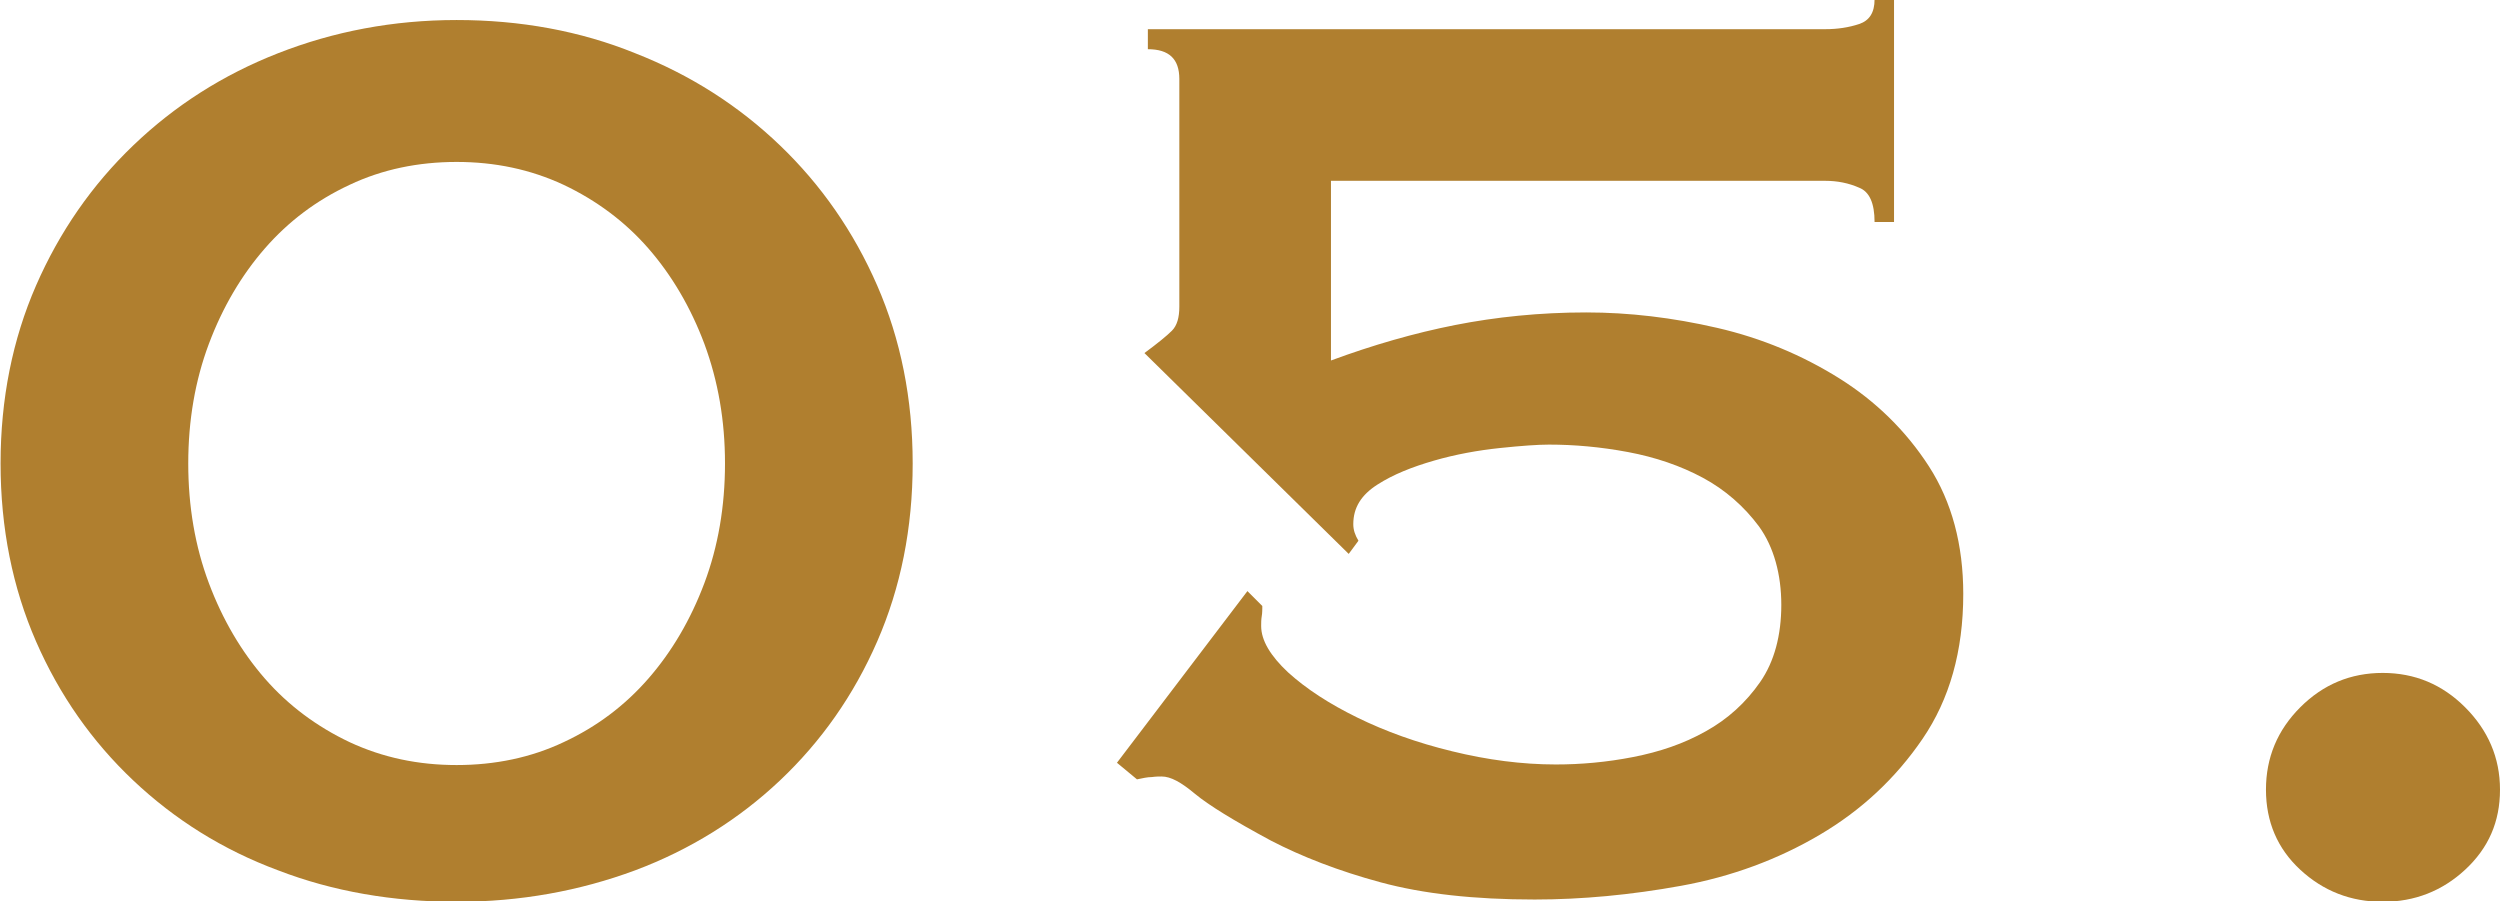
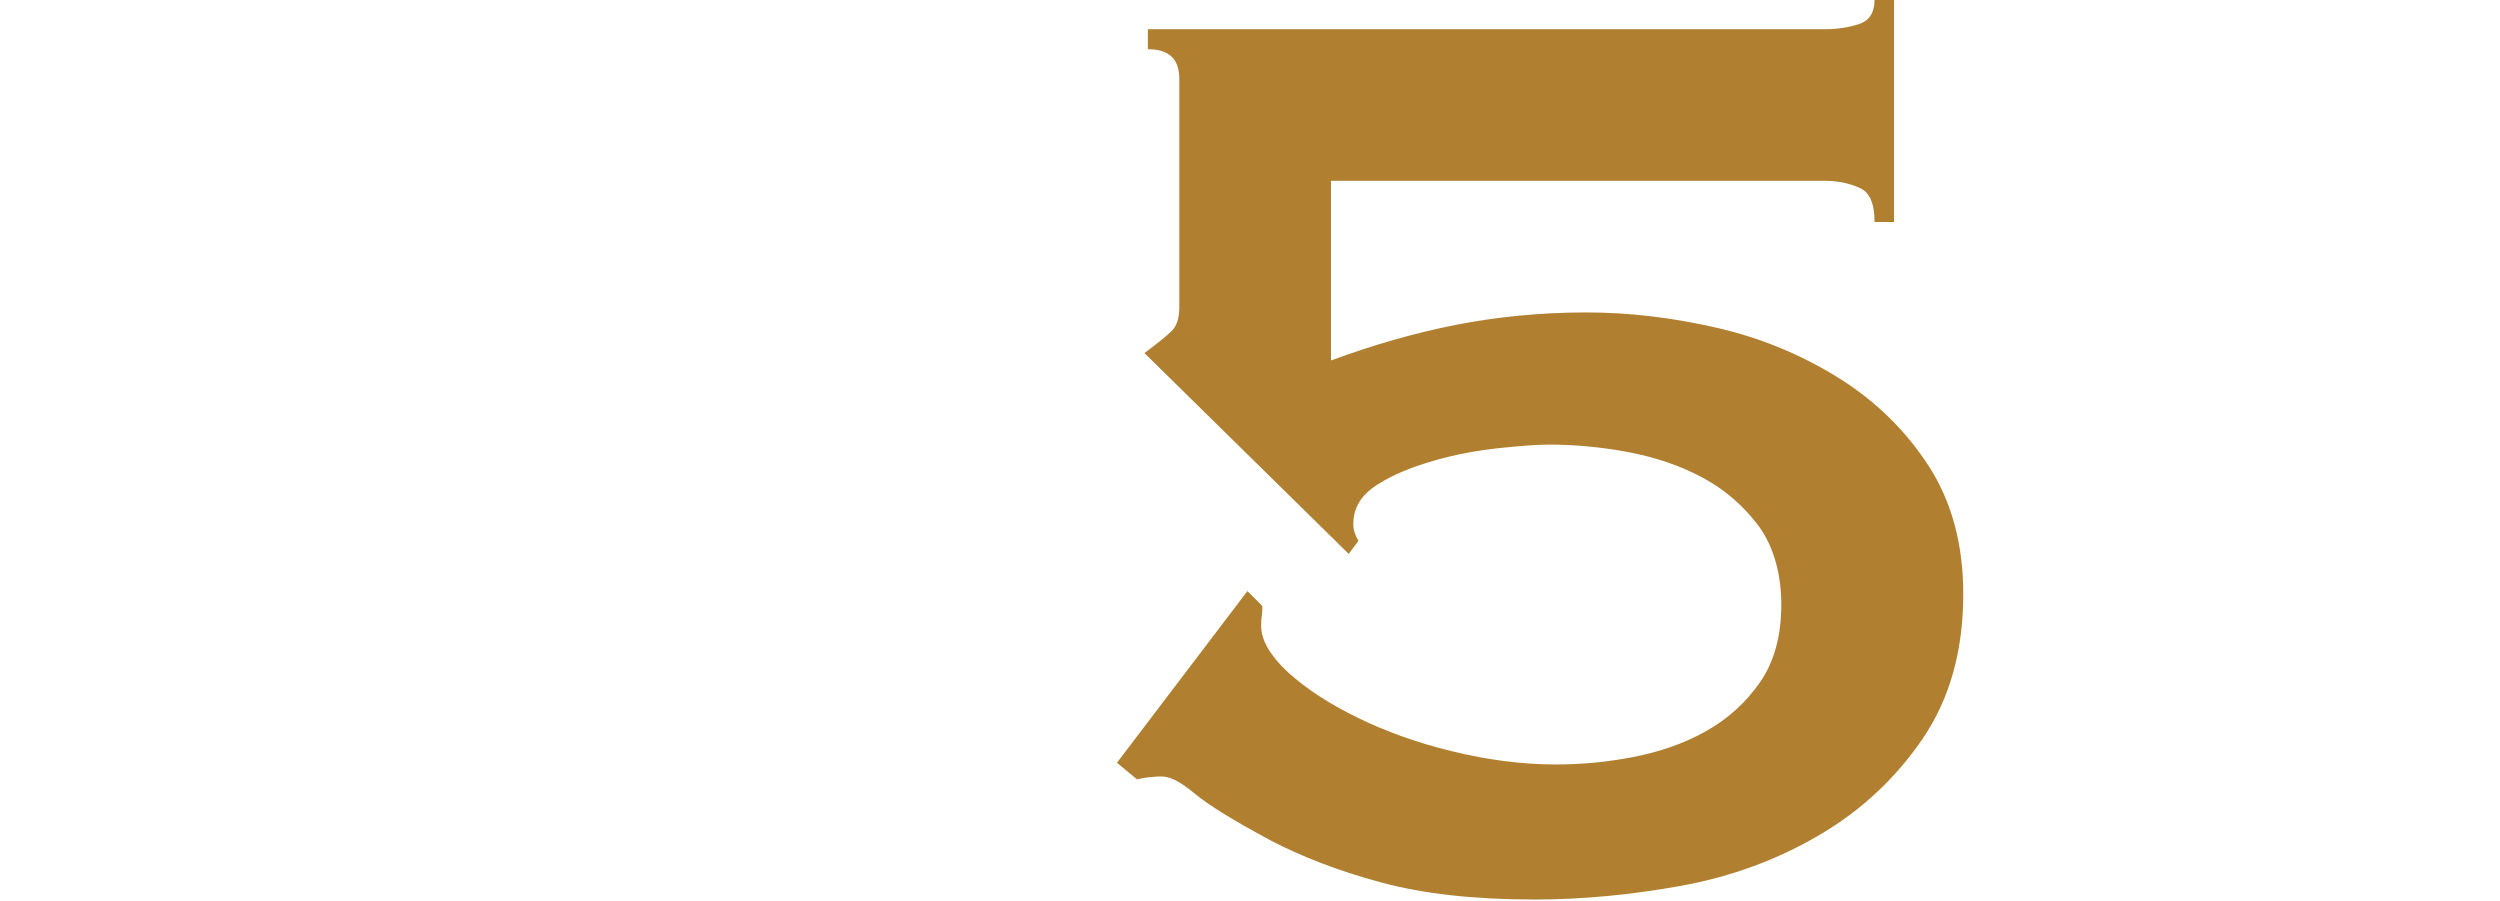
<svg xmlns="http://www.w3.org/2000/svg" id="_レイヤー_2" data-name="レイヤー 2" viewBox="0 0 43.69 15.75">
  <defs>
    <style>
      .cls-1 {
        fill: #b07f2f;
      }
    </style>
  </defs>
  <g id="PC">
    <g>
-       <path class="cls-1" d="m7.98.35c1.11,0,2.16.19,3.12.58.97.38,1.81.92,2.53,1.61s1.29,1.51,1.7,2.45c.41.94.62,1.98.62,3.11s-.21,2.17-.62,3.11c-.41.94-.98,1.75-1.7,2.43-.72.68-1.57,1.21-2.53,1.57-.97.36-2.01.55-3.12.55s-2.16-.18-3.12-.55c-.97-.36-1.81-.89-2.53-1.57-.72-.68-1.29-1.49-1.7-2.43-.41-.94-.62-1.98-.62-3.11s.21-2.17.62-3.11c.41-.94.98-1.76,1.7-2.45s1.56-1.23,2.53-1.61c.97-.38,2.01-.58,3.12-.58Zm0,2.48c-.67,0-1.3.13-1.87.4-.58.27-1.07.64-1.48,1.11-.41.47-.74,1.03-.98,1.67-.24.64-.36,1.34-.36,2.09s.12,1.45.36,2.09c.24.64.57,1.2.98,1.67.41.47.91.84,1.48,1.11.58.27,1.2.4,1.87.4s1.3-.13,1.87-.4c.58-.27,1.07-.64,1.48-1.11.41-.47.74-1.03.98-1.67.24-.64.36-1.34.36-2.09s-.12-1.44-.36-2.09c-.24-.64-.57-1.2-.98-1.67-.41-.47-.91-.84-1.48-1.11-.58-.27-1.2-.4-1.87-.4Z" />
      <path class="cls-1" d="m22.06,10.63s0,.09-.01.14c-.01.06-.01.12-.01.17,0,.25.16.52.47.81.32.29.72.55,1.21.79.49.24,1.04.44,1.66.59.61.15,1.22.23,1.81.23.44,0,.89-.04,1.35-.13s.88-.23,1.27-.45c.38-.21.7-.5.95-.86.25-.36.37-.82.37-1.35s-.13-1.01-.39-1.37c-.26-.35-.59-.64-.98-.85-.39-.21-.83-.36-1.31-.45-.48-.09-.94-.13-1.38-.13-.19,0-.48.02-.86.06-.38.04-.77.11-1.15.22-.38.11-.71.24-.99.42s-.42.4-.42.69c0,.1.03.19.09.29l-.17.23-3.57-3.51c.23-.17.39-.3.48-.39.09-.09.13-.23.13-.42V1.38c0-.35-.18-.52-.55-.52v-.35h11.84c.21,0,.41-.03.59-.09s.27-.2.27-.43h.34v3.89h-.34c0-.33-.09-.53-.27-.6-.18-.08-.38-.12-.59-.12h-8.64v3.14c.73-.27,1.46-.48,2.17-.62s1.48-.22,2.29-.22c.75,0,1.51.09,2.29.27.78.18,1.49.48,2.13.88.64.4,1.17.92,1.57,1.54.4.62.6,1.37.6,2.23,0,1-.24,1.84-.71,2.53-.47.69-1.07,1.25-1.8,1.68-.73.43-1.54.73-2.42.89s-1.74.24-2.56.24c-1.06,0-1.95-.1-2.69-.3-.74-.2-1.38-.45-1.92-.73-.65-.35-1.09-.62-1.33-.82s-.42-.3-.58-.3c-.04,0-.1,0-.17.01-.08,0-.16.02-.26.04l-.35-.29,2.28-3,.26.26Z" />
-       <path class="cls-1" d="m39.6,13.8c0-.56.2-1.04.6-1.44.4-.4.88-.6,1.44-.6s1.04.2,1.44.6c.4.4.61.88.61,1.44s-.2,1.02-.61,1.4c-.4.37-.88.56-1.44.56s-1.04-.19-1.44-.56c-.4-.37-.6-.84-.6-1.4Z" />
    </g>
  </g>
</svg>